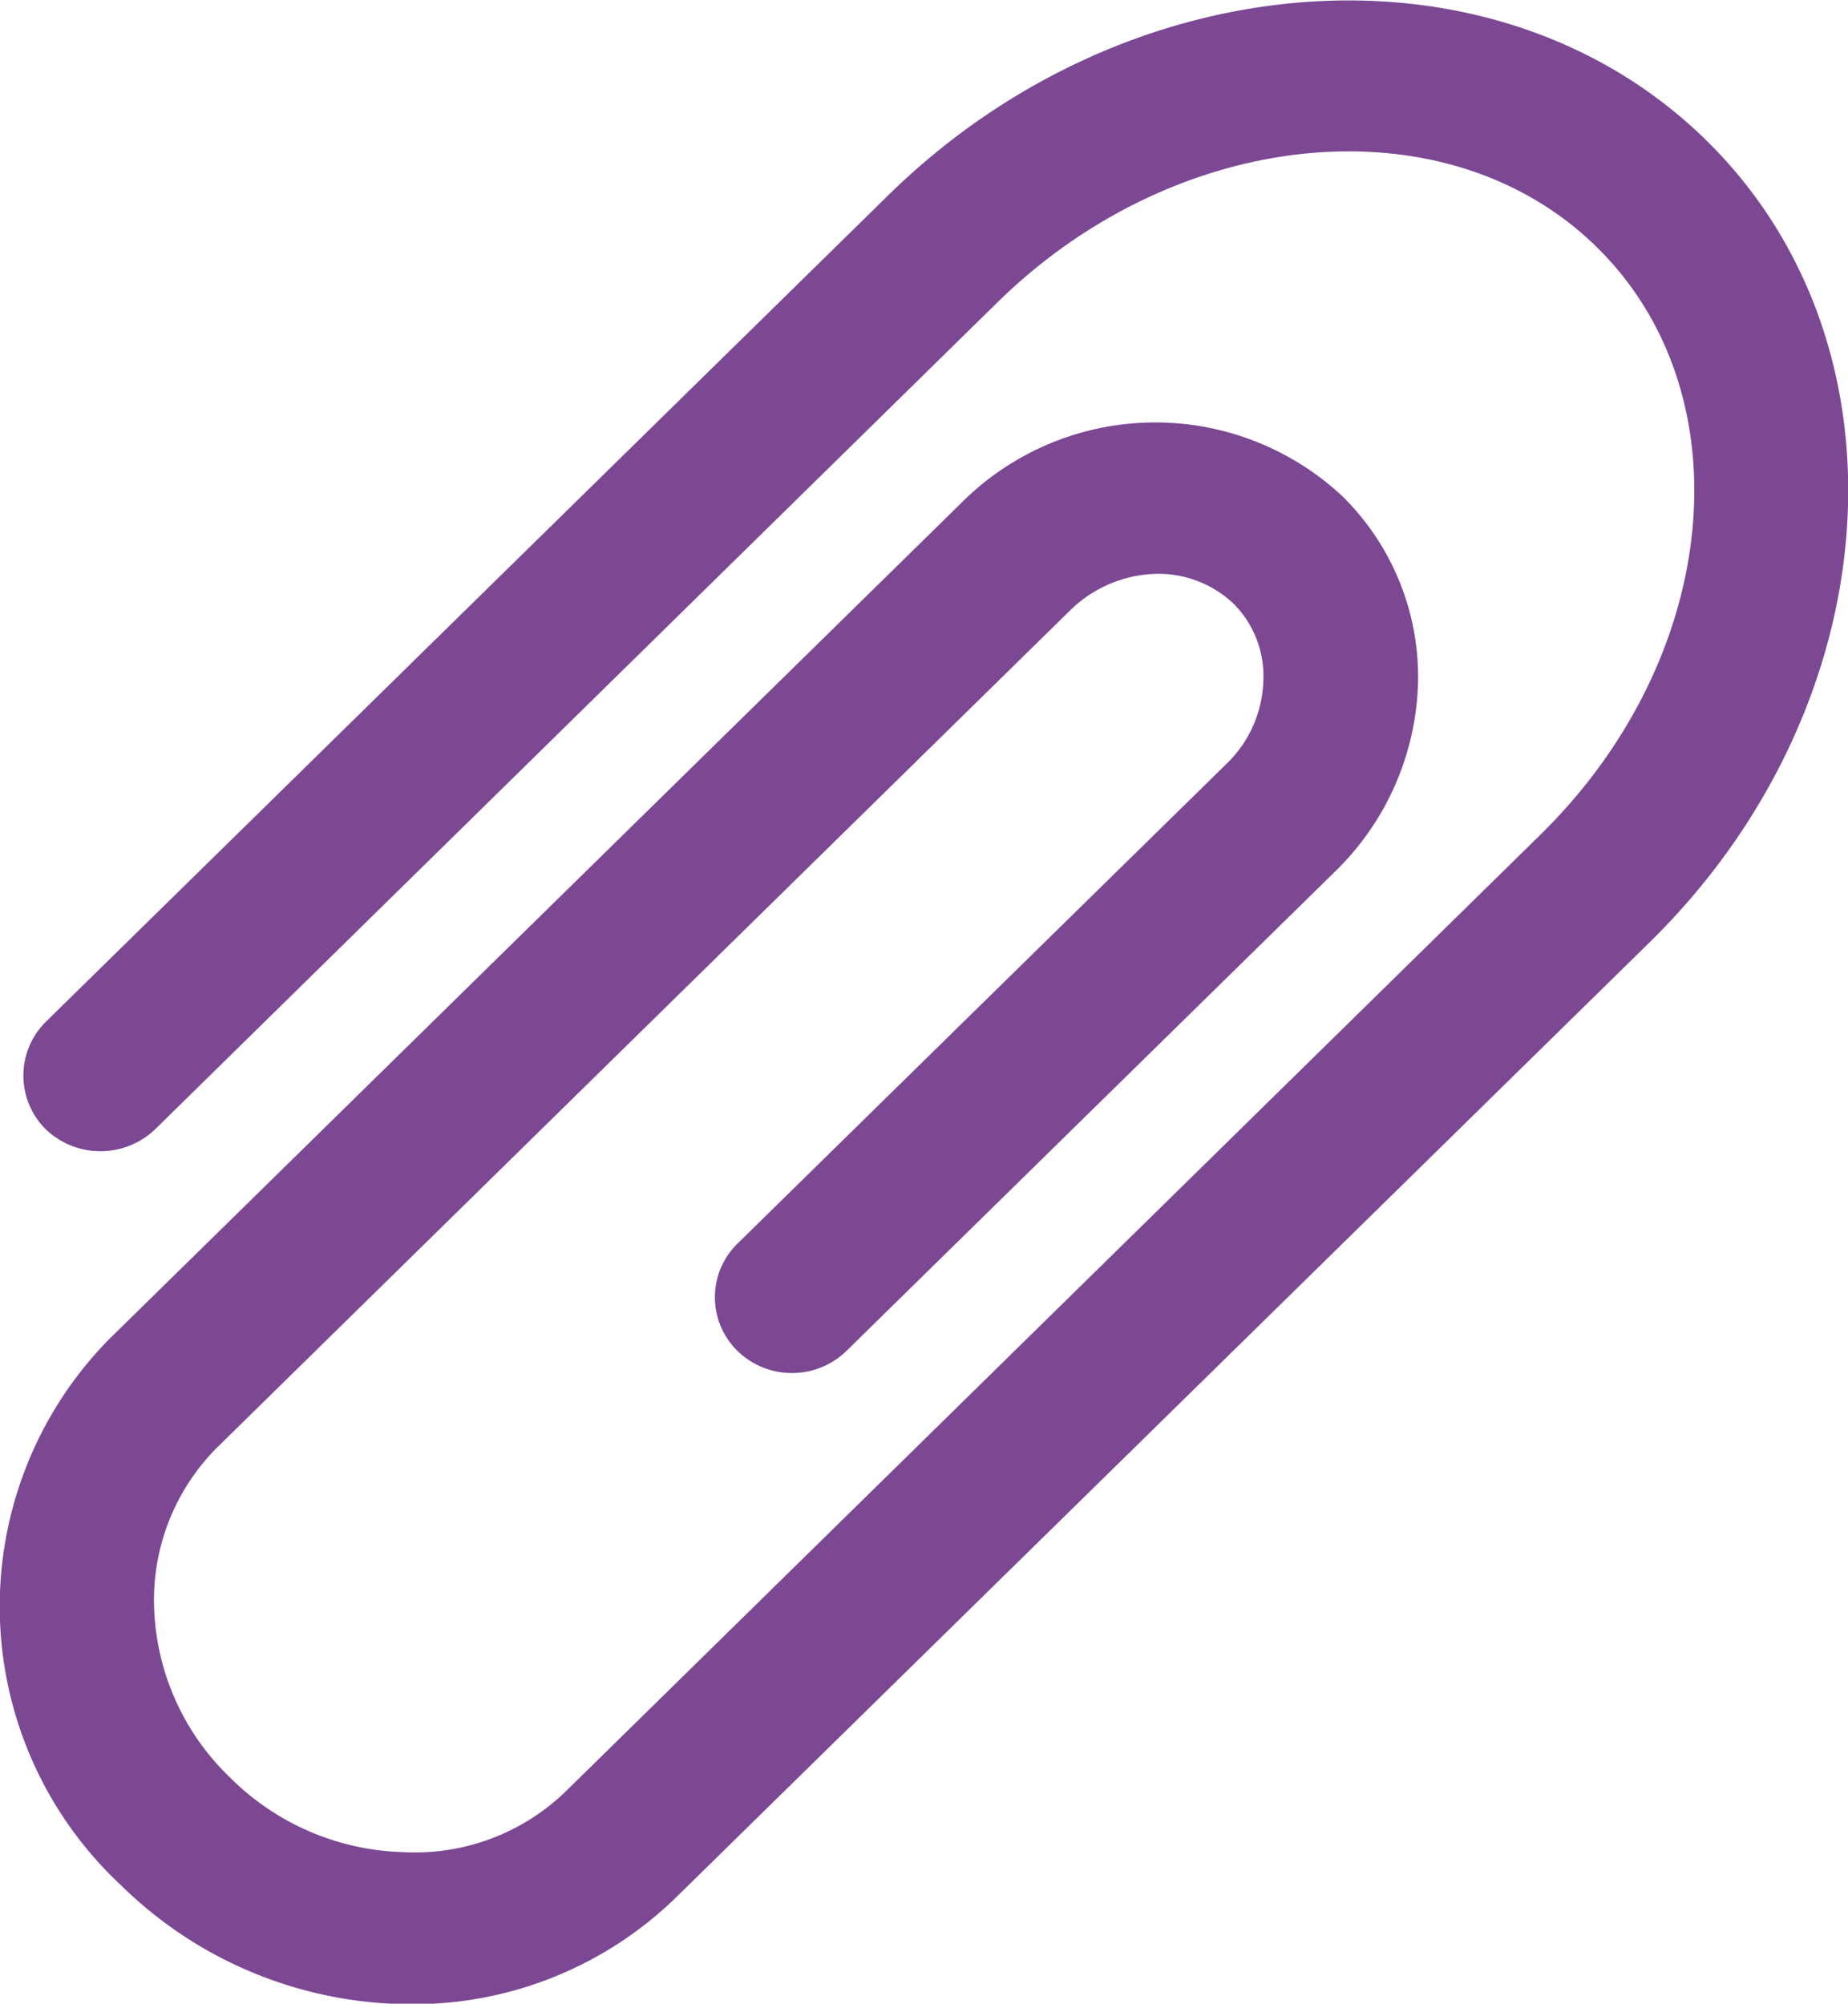
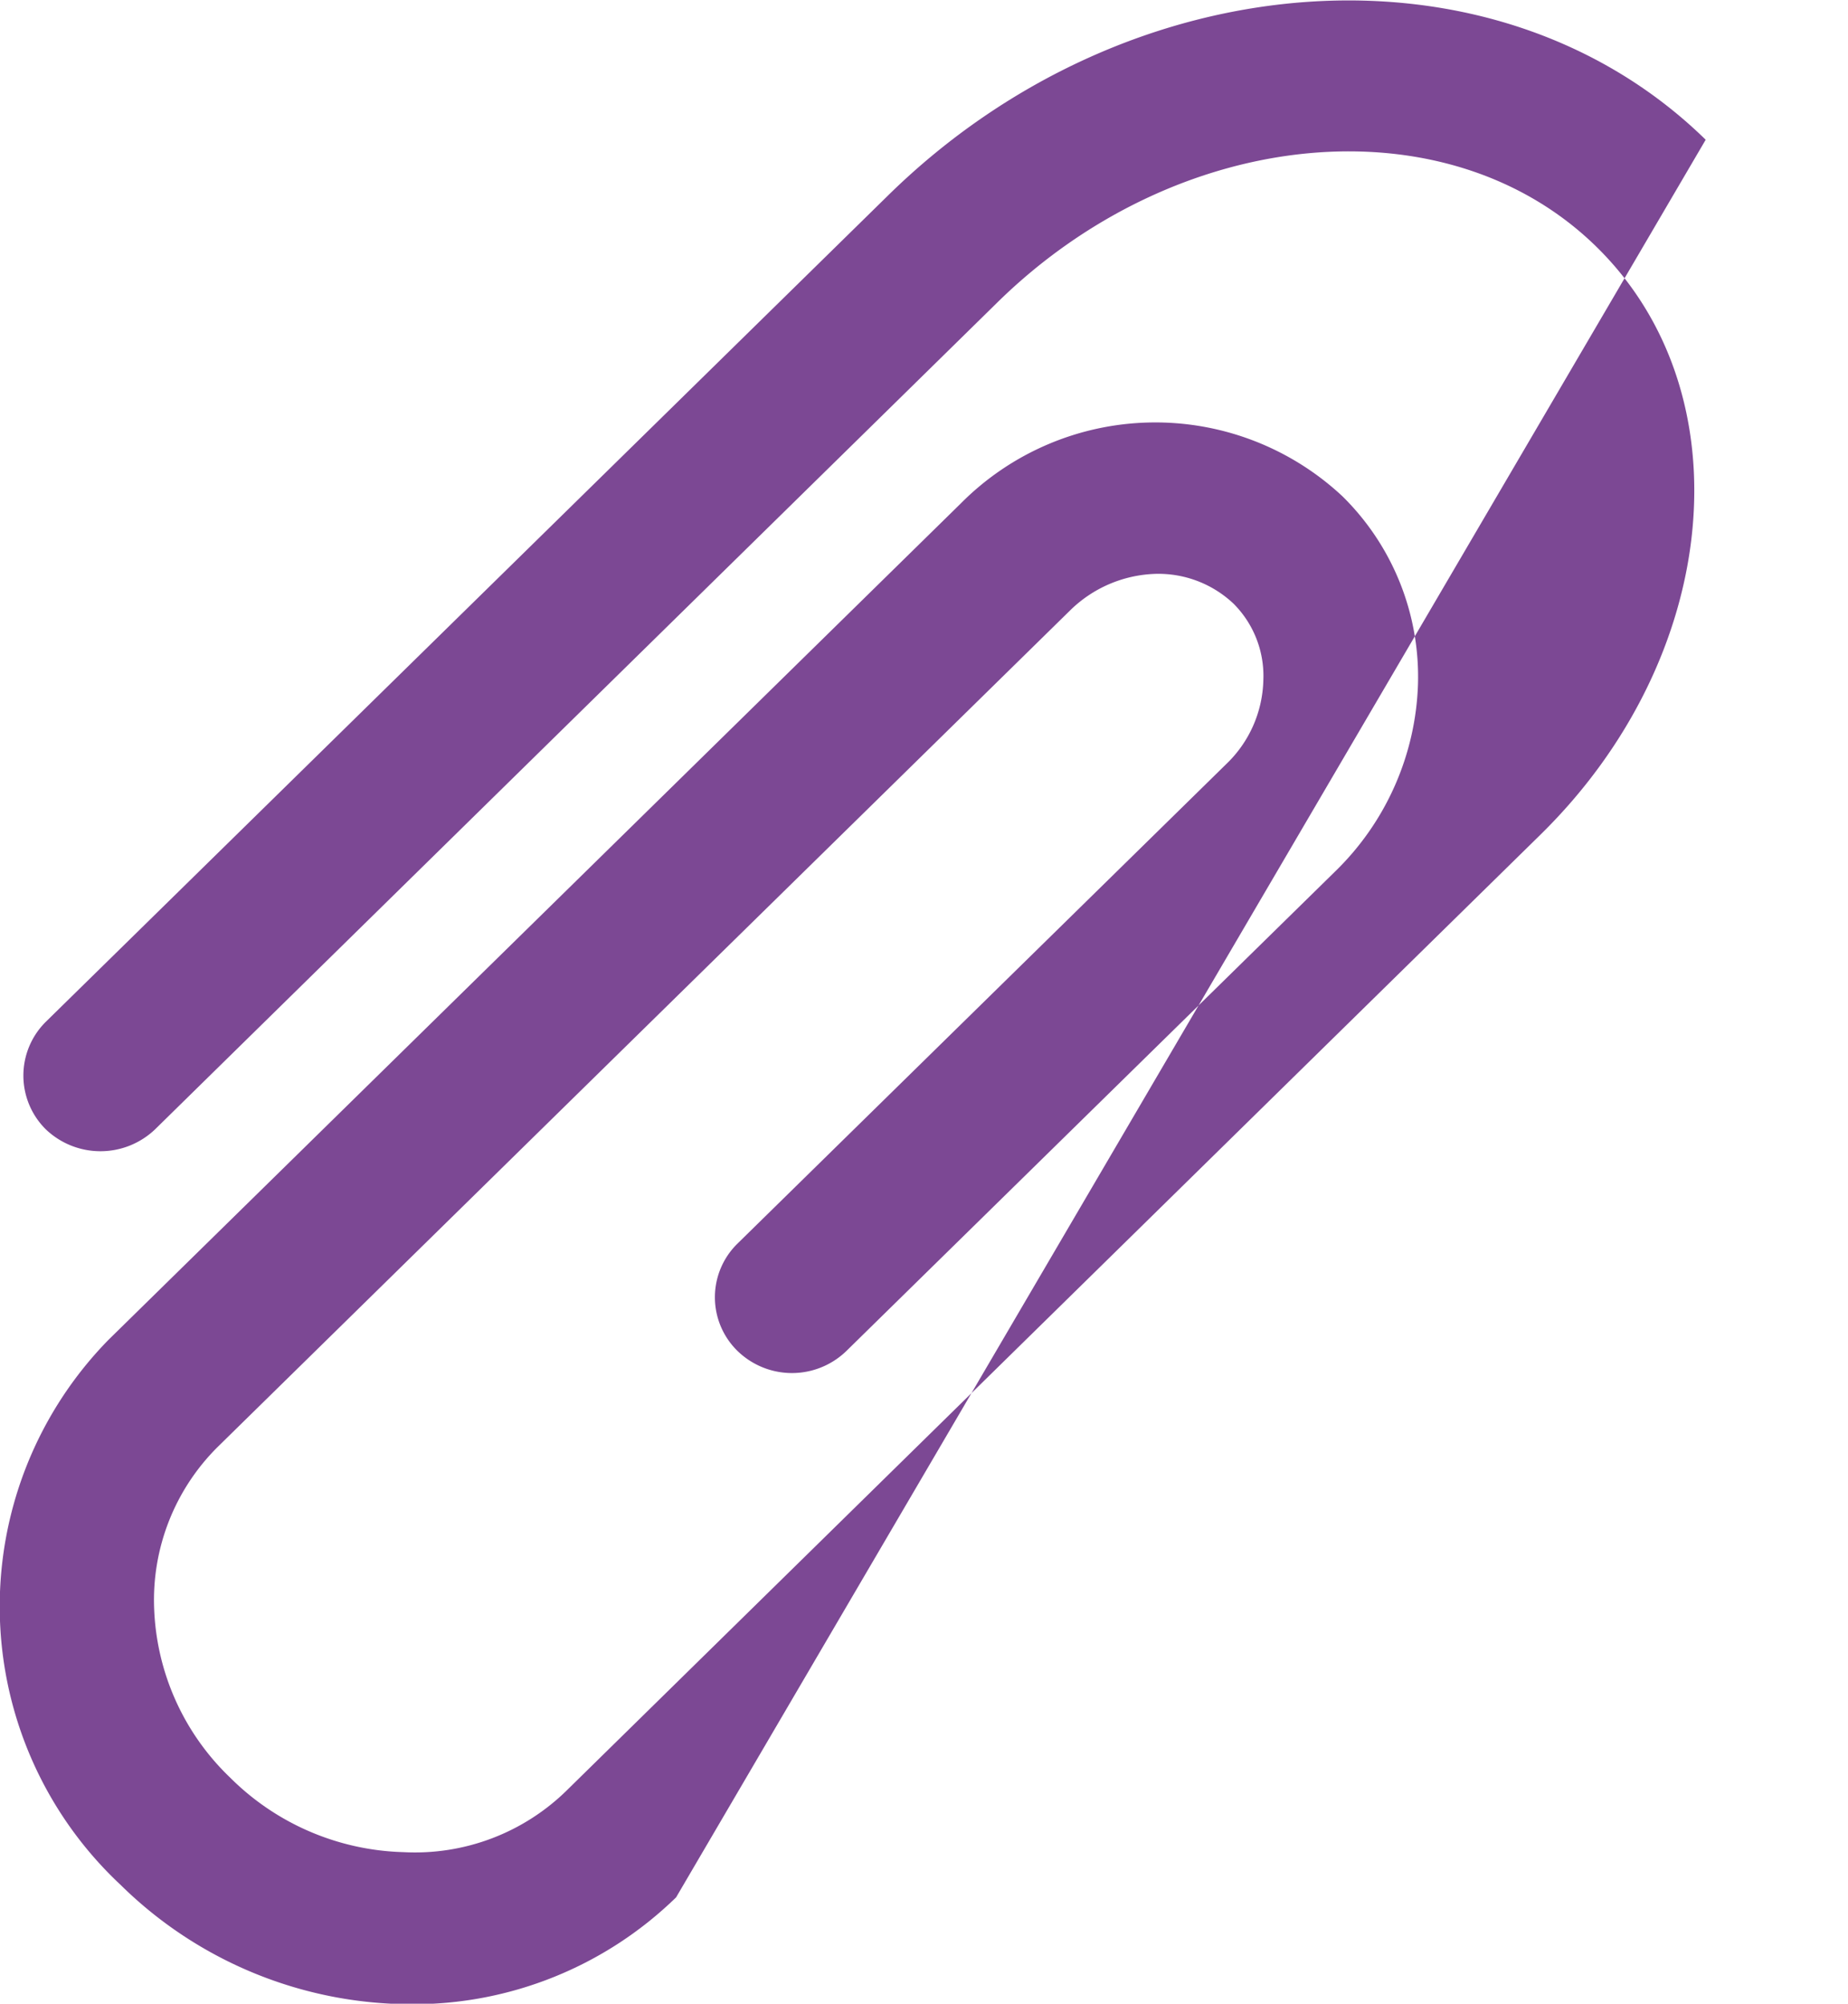
<svg xmlns="http://www.w3.org/2000/svg" width="35.97" height="39">
-   <path d="M7.98 39.01a8.061 8.061 0 0 1-5.63-2.32 7.419 7.419 0 0 1-.24-10.61L18.7 9.8a5.334 5.334 0 0 1 7.43-.14 4.931 4.931 0 0 1 1.47 3.66 5.321 5.321 0 0 1-1.6 3.63l-9.52 9.34a1.521 1.521 0 0 1-2.13 0 1.461 1.461 0 0 1 0-2.08l9.52-9.34a2.335 2.335 0 0 0 .72-1.63 1.989 1.989 0 0 0-.58-1.49 2.13 2.13 0 0 0-1.53-.58 2.479 2.479 0 0 0-1.65.71L4.23 28.17A4.2 4.2 0 0 0 3 31.3a4.8 4.8 0 0 0 1.48 3.3 4.961 4.961 0 0 0 3.37 1.45 4.217 4.217 0 0 0 3.19-1.21l18.94-18.59c3.52-3.45 4.01-8.58 1.1-11.44s-8.15-2.37-11.66 1.07l-16.4 16.1a1.54 1.54 0 0 1-2.13 0 1.473 1.473 0 0 1 0-2.09L17.29 3.8C21.98-.8 29.11-1.28 33.2 2.72s3.6 11.02-1.09 15.62L13.16 36.93a7.329 7.329 0 0 1-5.18 2.08z" fill="#7c4894" fill-rule="evenodd" />
+   <path d="M7.98 39.01a8.061 8.061 0 0 1-5.63-2.32 7.419 7.419 0 0 1-.24-10.61L18.7 9.8a5.334 5.334 0 0 1 7.43-.14 4.931 4.931 0 0 1 1.47 3.66 5.321 5.321 0 0 1-1.6 3.63l-9.52 9.34a1.521 1.521 0 0 1-2.13 0 1.461 1.461 0 0 1 0-2.08l9.52-9.34a2.335 2.335 0 0 0 .72-1.63 1.989 1.989 0 0 0-.58-1.49 2.13 2.13 0 0 0-1.53-.58 2.479 2.479 0 0 0-1.65.71L4.23 28.17A4.2 4.2 0 0 0 3 31.3a4.8 4.8 0 0 0 1.48 3.3 4.961 4.961 0 0 0 3.37 1.45 4.217 4.217 0 0 0 3.19-1.21l18.94-18.59c3.52-3.45 4.01-8.58 1.1-11.44s-8.15-2.37-11.66 1.07l-16.4 16.1a1.54 1.54 0 0 1-2.13 0 1.473 1.473 0 0 1 0-2.09L17.29 3.8C21.98-.8 29.11-1.28 33.2 2.72L13.16 36.93a7.329 7.329 0 0 1-5.18 2.08z" fill="#7c4894" fill-rule="evenodd" />
</svg>